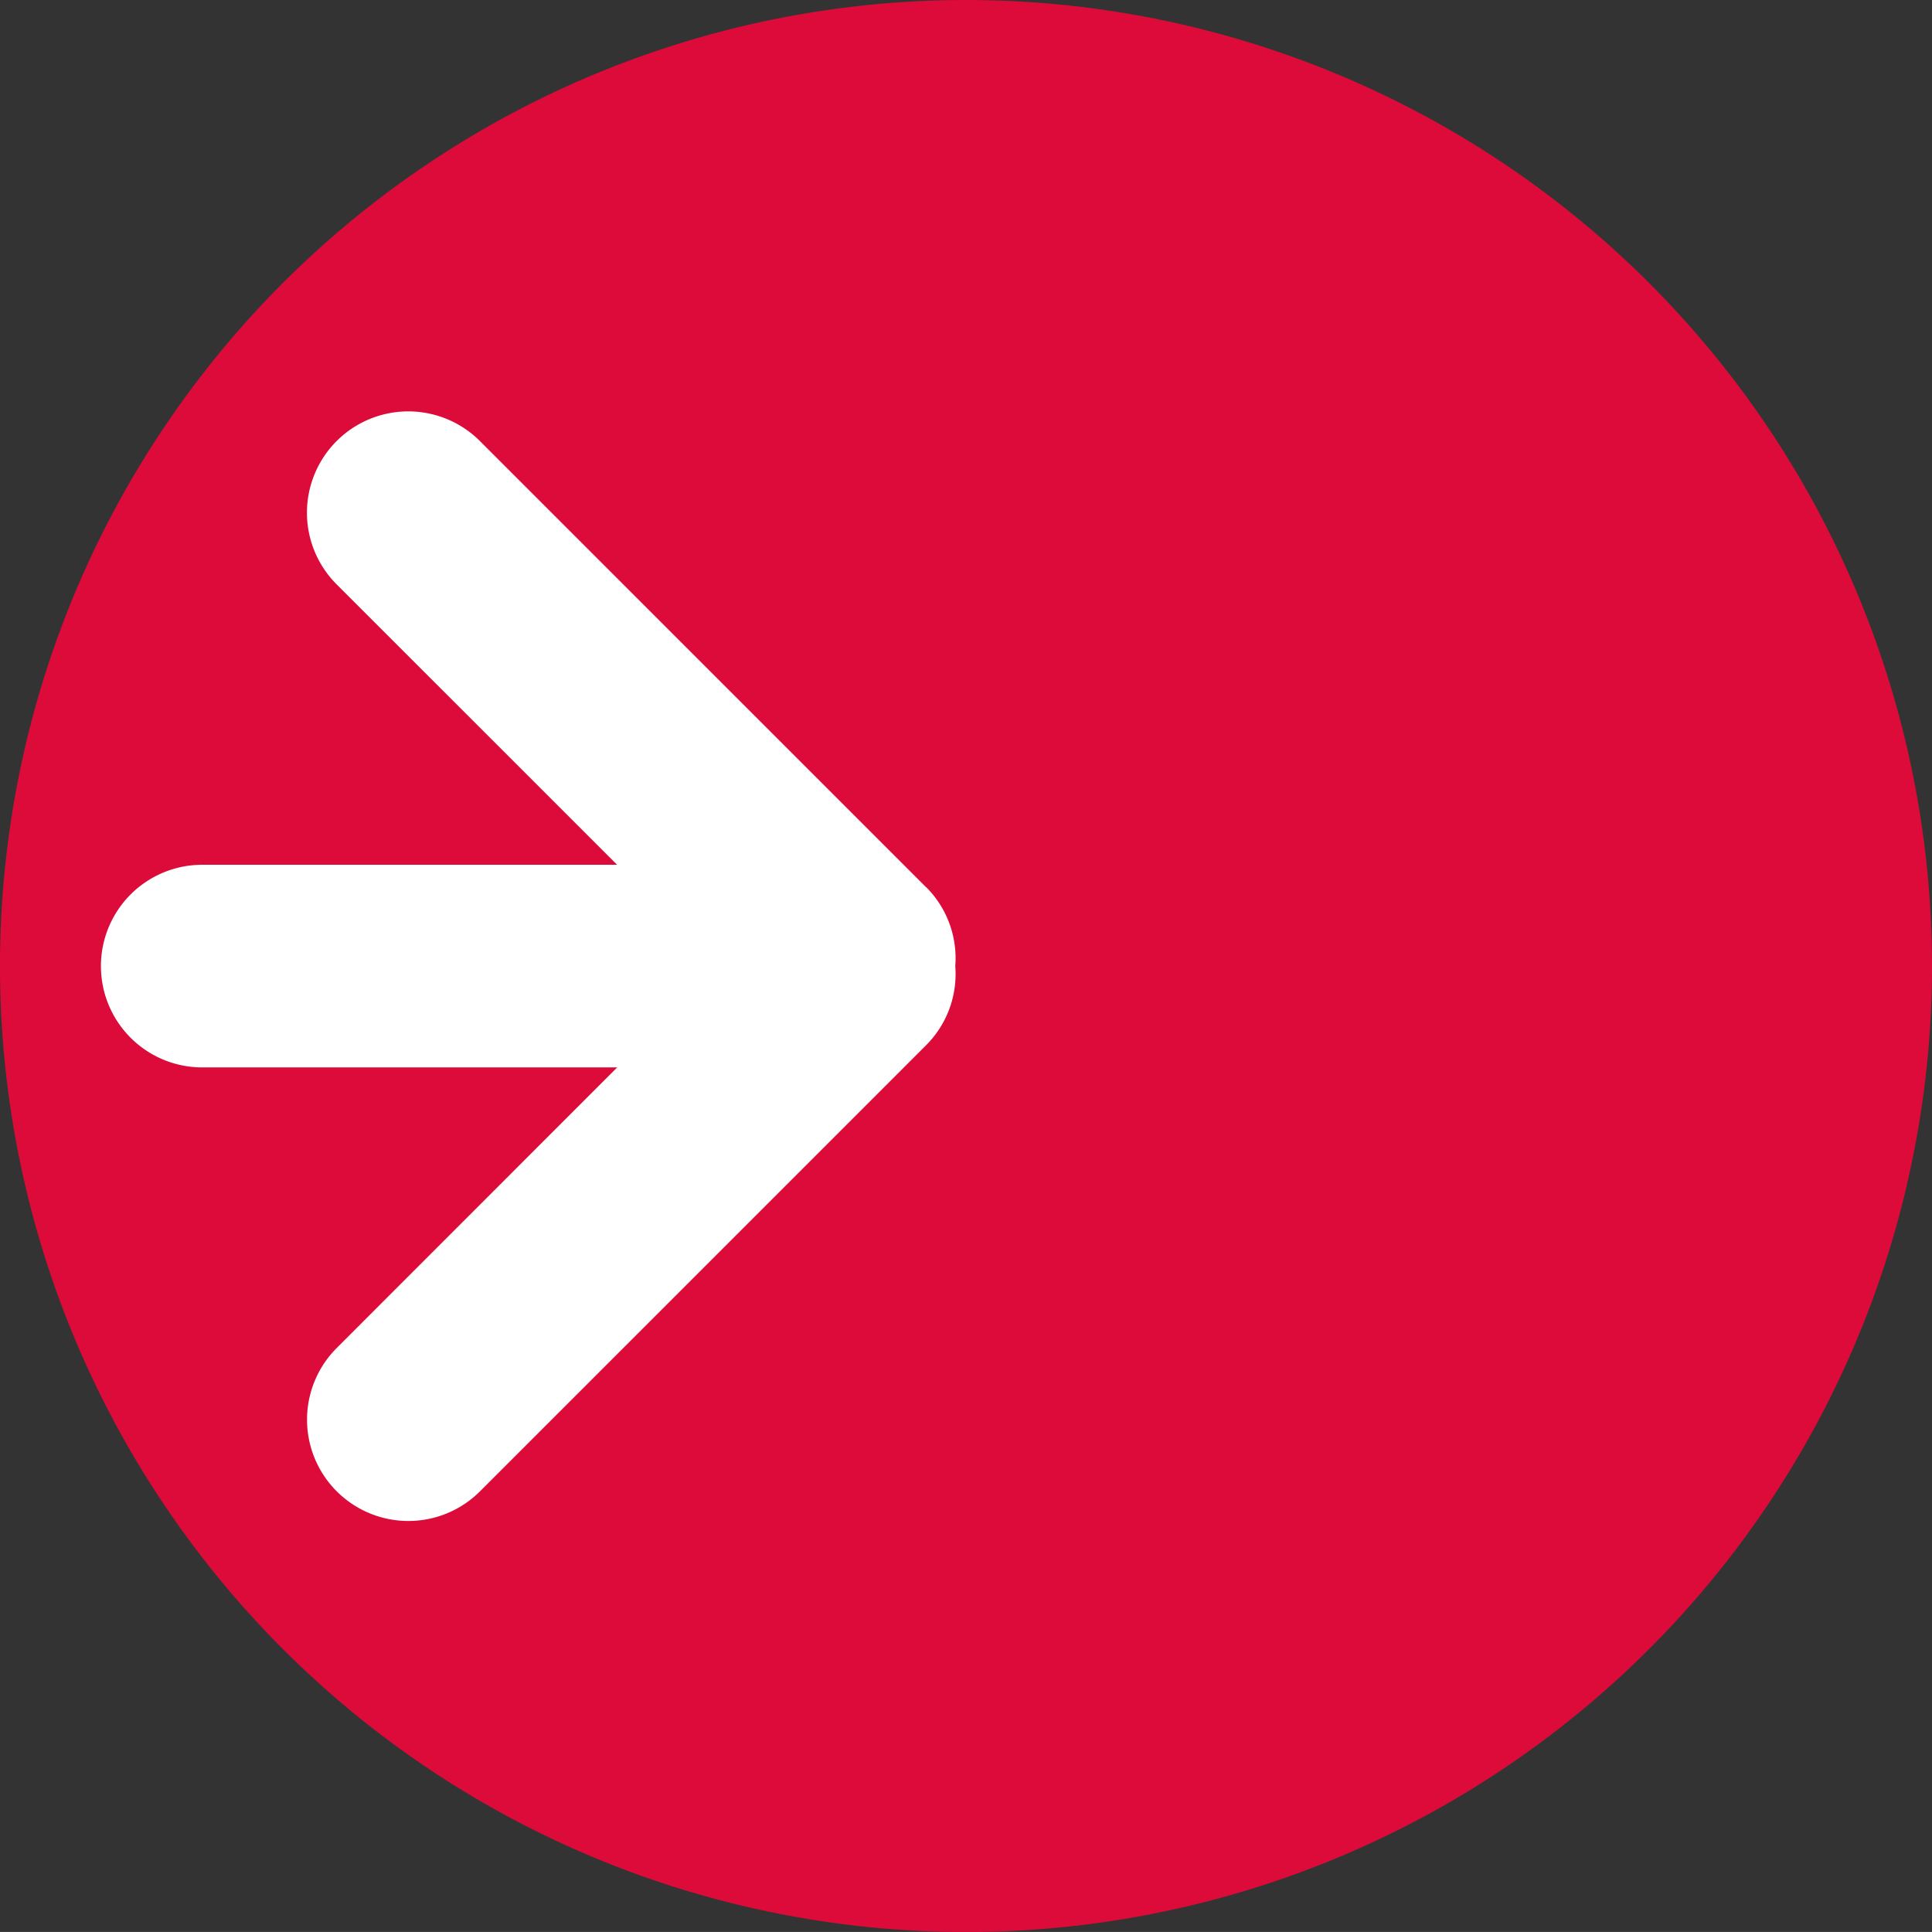
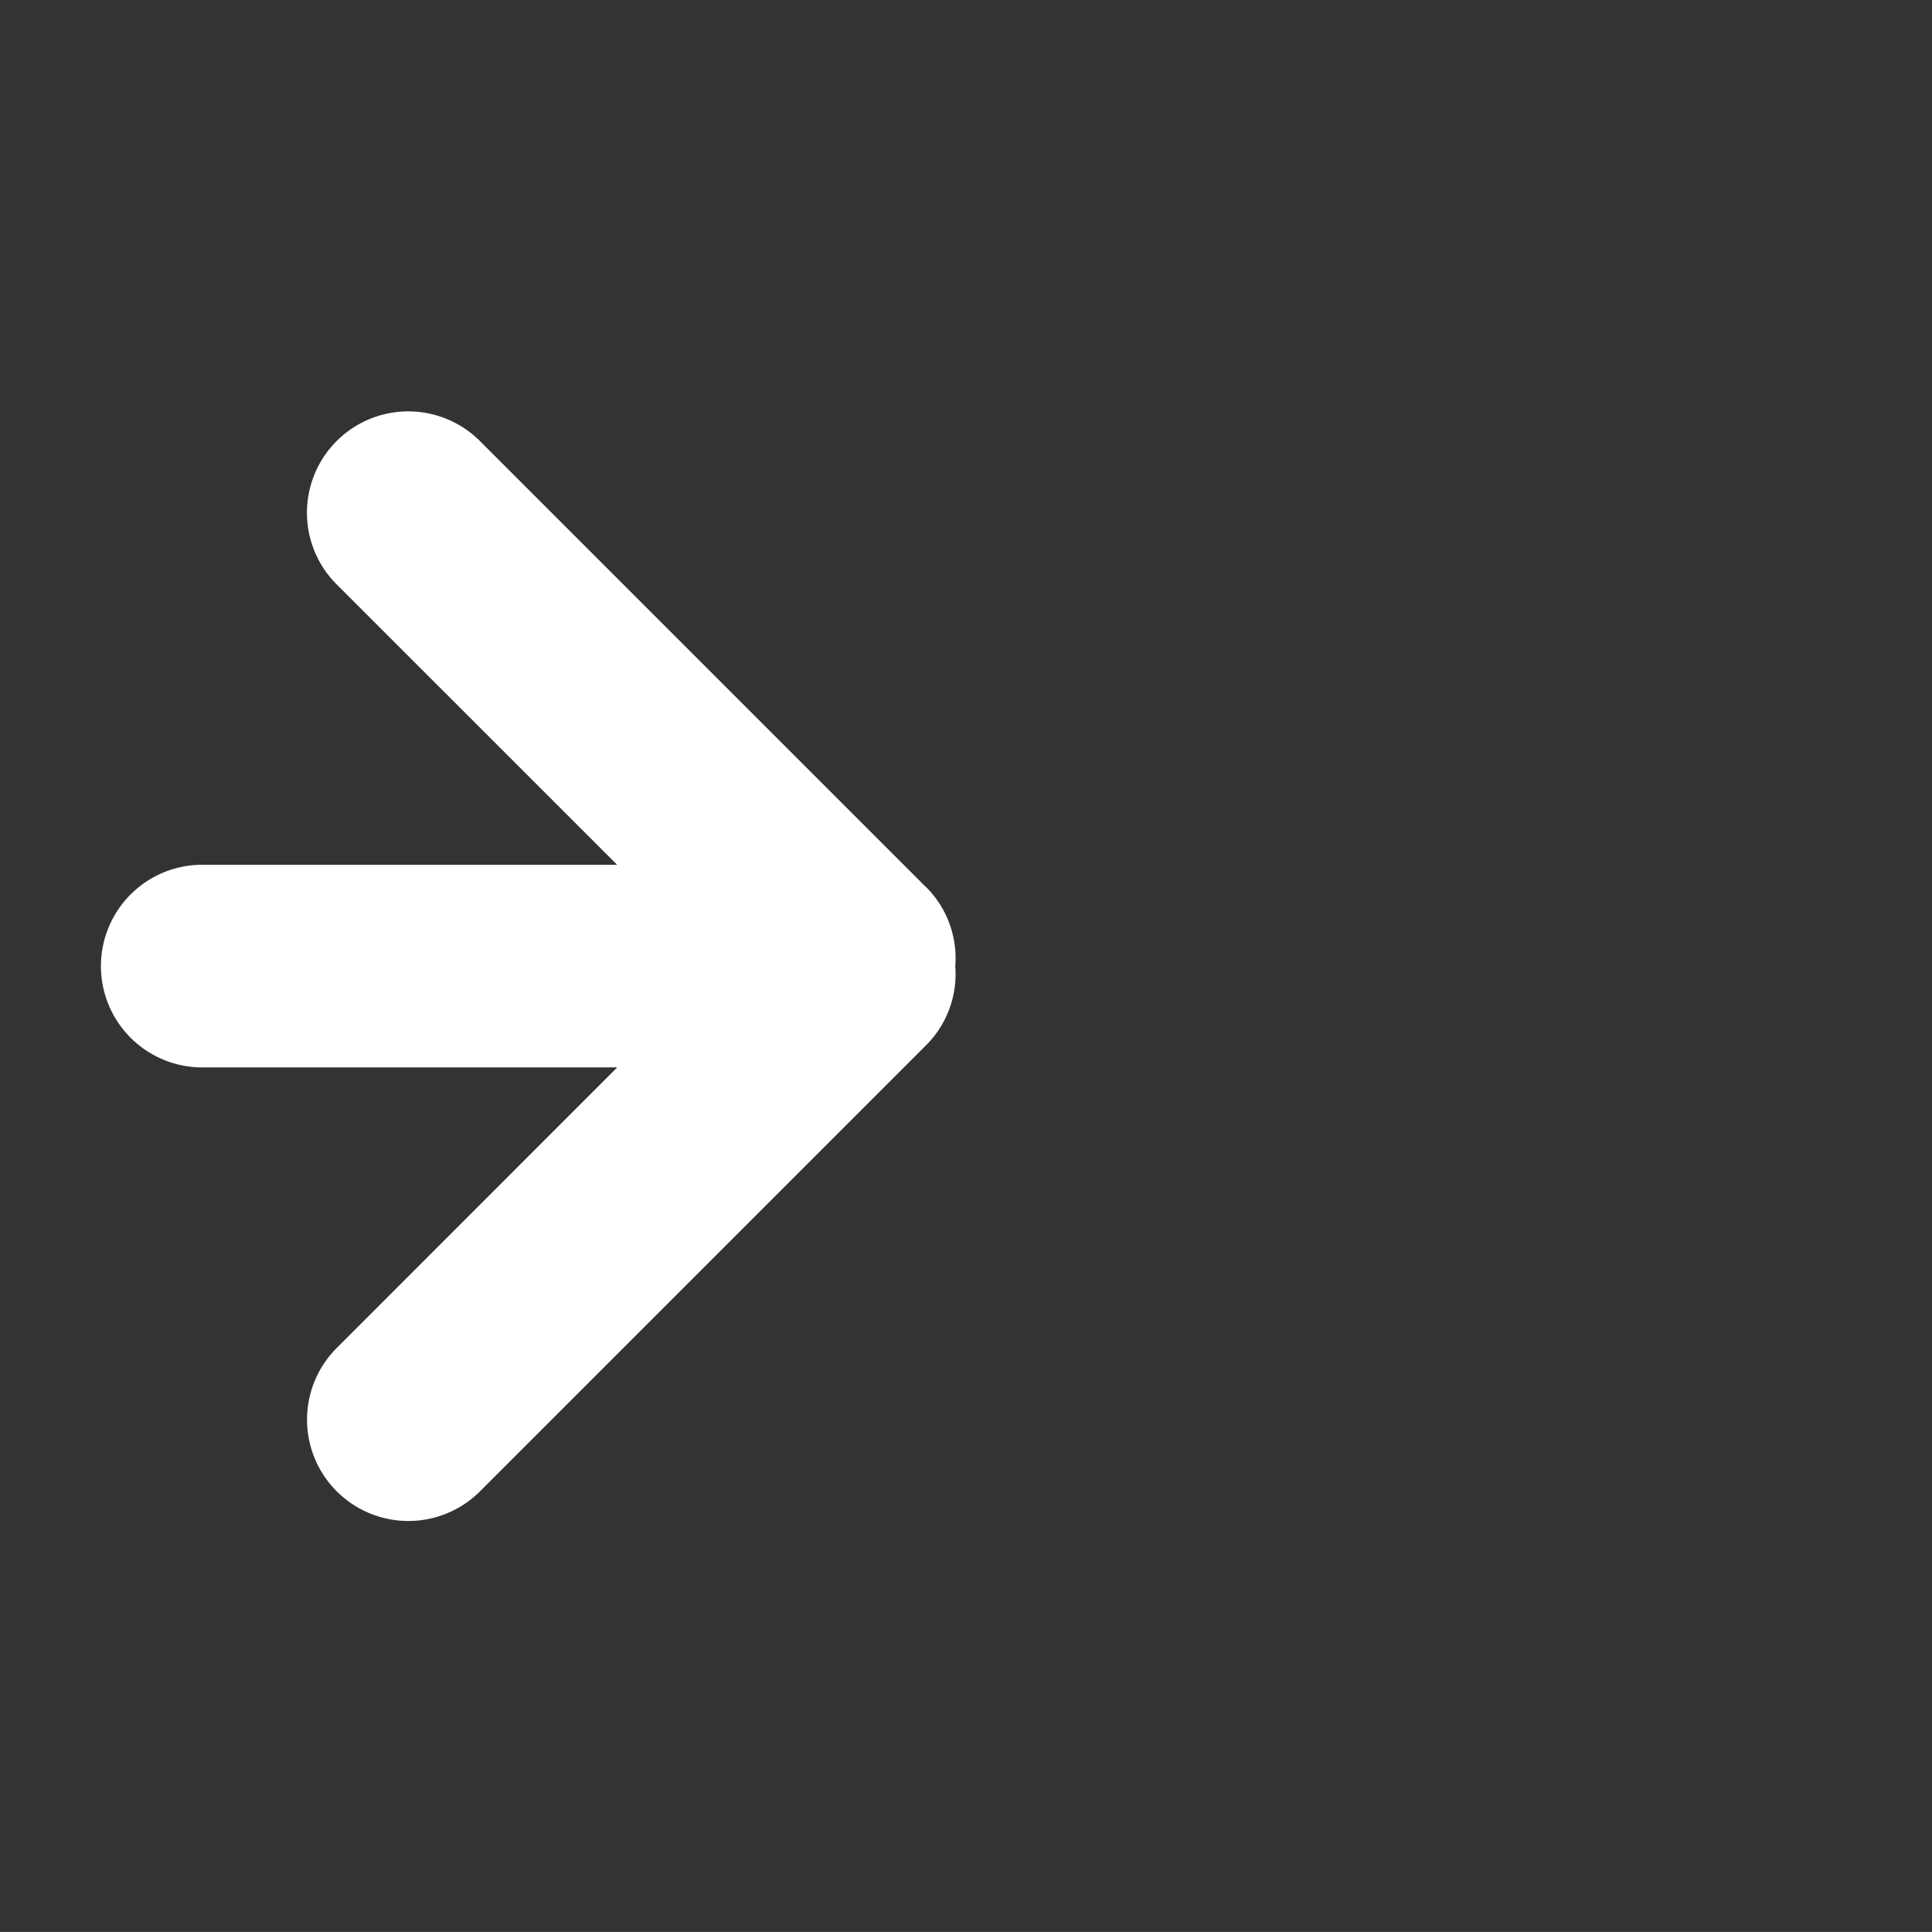
<svg xmlns="http://www.w3.org/2000/svg" width="89.623" height="89.621" viewBox="0 0 89.623 89.621">
  <rect x="0" y="0" width="89.623" height="89.621" fill="#333333" stroke="none" />
-   <path d="M189.772,44.81A44.812,44.812,0,1,1,144.962,0a44.81,44.81,0,0,1,44.81,44.81" transform="translate(-100.149)" fill="#dc0b39" />
  <path d="M140.367,29.96l-20.7-20.7a4.7,4.7,0,1,0-6.649,6.646l13.012,13.009H106.785a4.7,4.7,0,1,0,0,9.4h19.249L113.022,51.332a4.7,4.7,0,0,0,6.649,6.646l20.7-20.7a4.667,4.667,0,0,0,1.346-3.66,4.67,4.67,0,0,0-1.346-3.662" transform="translate(-97.403 11.201)" fill="#fff" />
</svg>